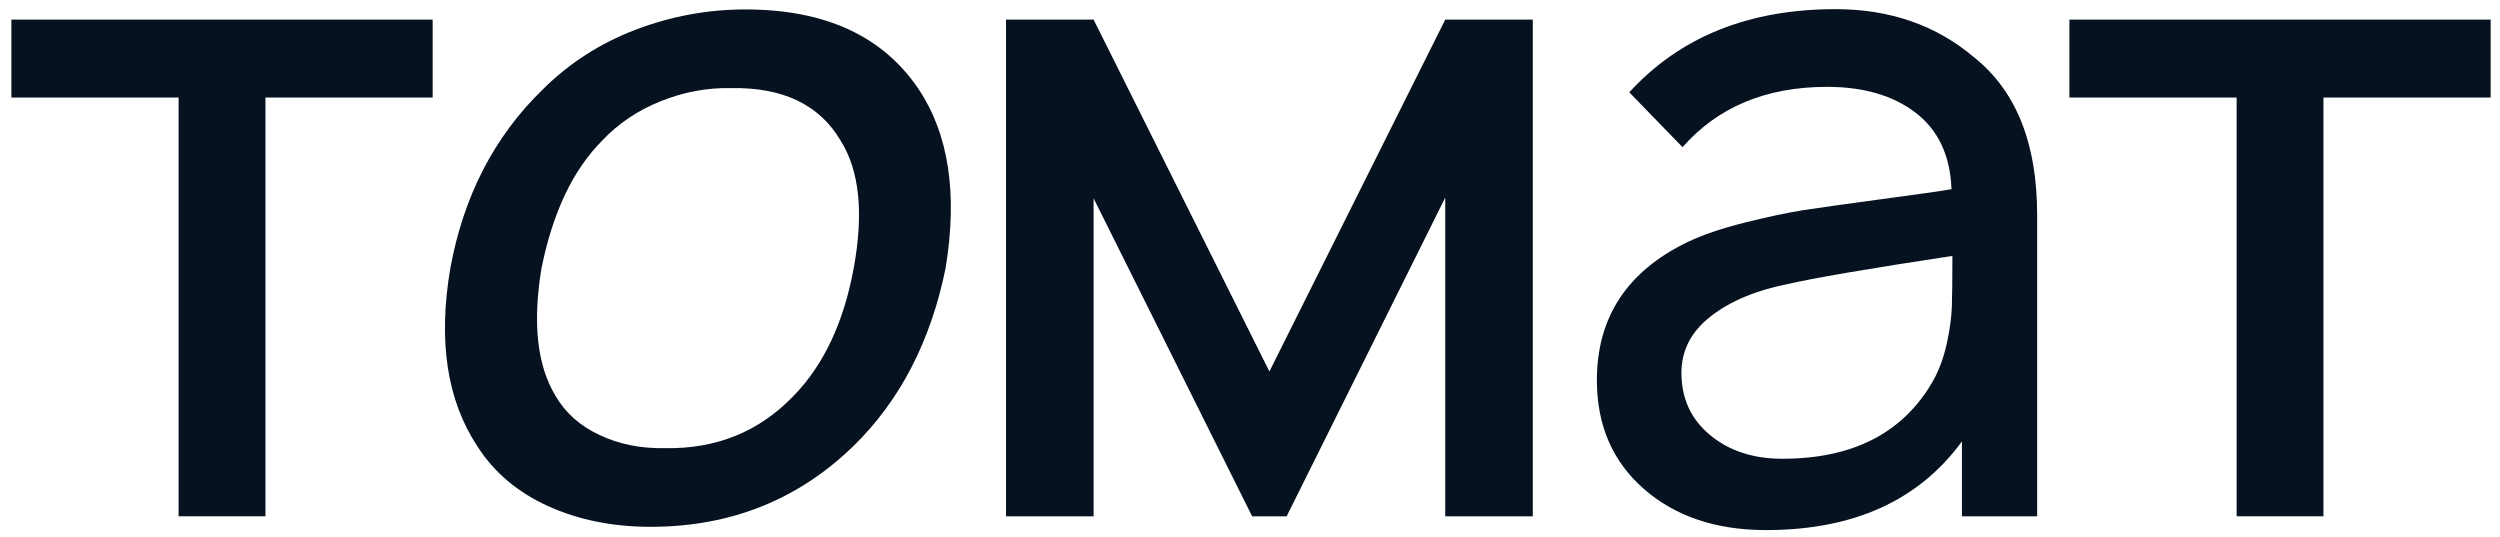
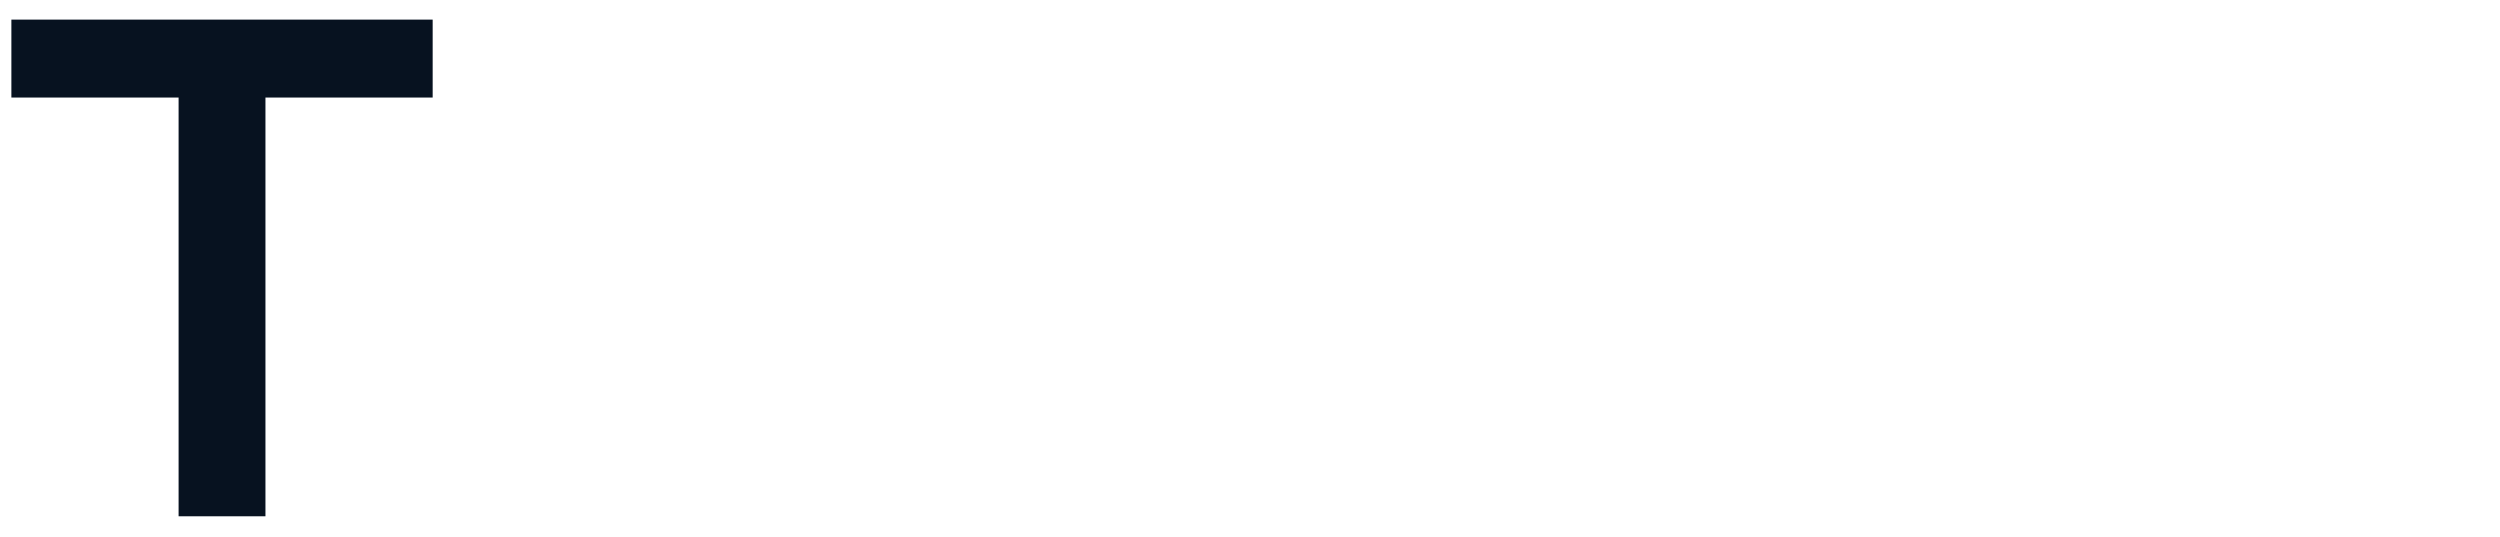
<svg xmlns="http://www.w3.org/2000/svg" width="121" height="26" viewBox="0 0 121 26" fill="none">
  <path d="M20.941 0.949V4.721H12.848V24.988H8.644V4.721H0.551V0.949H20.941Z" fill="#071220" />
-   <path d="M31.485 25.498C29.654 25.498 28.002 25.164 26.527 24.496C25.053 23.828 23.908 22.861 23.099 21.593C21.631 19.366 21.196 16.494 21.797 12.977C22.437 9.484 23.927 6.601 26.268 4.33C27.542 3.062 29.038 2.098 30.756 1.441C32.475 0.785 34.249 0.457 36.079 0.457C39.946 0.457 42.743 1.749 44.471 4.33C45.924 6.511 46.356 9.394 45.767 12.977C45.048 16.517 43.559 19.389 41.302 21.593C38.623 24.194 35.351 25.498 31.485 25.498ZM32.182 21.691C34.675 21.735 36.753 20.89 38.414 19.154C39.87 17.661 40.837 15.602 41.32 12.977C41.81 10.306 41.598 8.247 40.683 6.801C39.659 5.065 37.892 4.22 35.381 4.264C34.227 4.24 33.095 4.452 31.983 4.897C30.871 5.341 29.926 5.977 29.149 6.801C27.73 8.227 26.751 10.286 26.21 12.977C25.769 15.626 25.996 17.684 26.884 19.154C27.358 19.978 28.068 20.611 29.02 21.055C29.962 21.503 31.019 21.712 32.182 21.691Z" fill="#071220" />
-   <path d="M74.187 0.949V24.991H69.949V9.564L62.273 24.991H60.605L52.93 9.599V24.991H48.691V0.949H52.93L61.439 17.979L69.949 0.949H74.187V0.949Z" fill="#071220" />
-   <path d="M98.592 24.991H94.958V21.364C92.87 24.224 89.711 25.656 85.478 25.656C83.056 25.656 81.083 24.994 79.567 23.667C78.047 22.34 77.289 20.586 77.289 18.402C77.289 15.365 78.745 13.138 81.66 11.724C82.397 11.37 83.325 11.053 84.445 10.774C85.566 10.496 86.499 10.295 87.252 10.176C88.004 10.06 89.26 9.883 91.025 9.645C92.789 9.41 93.931 9.247 94.453 9.157C94.393 7.537 93.816 6.306 92.728 5.464C91.638 4.625 90.206 4.204 88.427 4.204C85.481 4.204 83.149 5.176 81.434 7.122L78.857 4.468C81.31 1.785 84.639 0.443 88.844 0.443C91.481 0.443 93.722 1.224 95.562 2.787C97.586 4.41 98.598 6.945 98.598 10.394V24.991H98.592ZM93.529 18.489C93.834 17.958 94.064 17.348 94.218 16.654C94.372 15.963 94.453 15.351 94.471 14.819C94.487 14.288 94.496 13.478 94.496 12.386C90.415 13.005 87.747 13.463 86.49 13.757C84.986 14.053 83.76 14.567 82.808 15.304C81.856 16.042 81.382 16.956 81.382 18.045C81.382 19.285 81.841 20.287 82.763 21.053C83.684 21.82 84.85 22.203 86.261 22.203C89.665 22.206 92.088 20.966 93.529 18.489Z" fill="#071220" />
-   <path d="M120.548 0.949V4.721H112.455V24.988H108.253V4.721H100.16V0.949H120.548Z" fill="#071220" />
</svg>